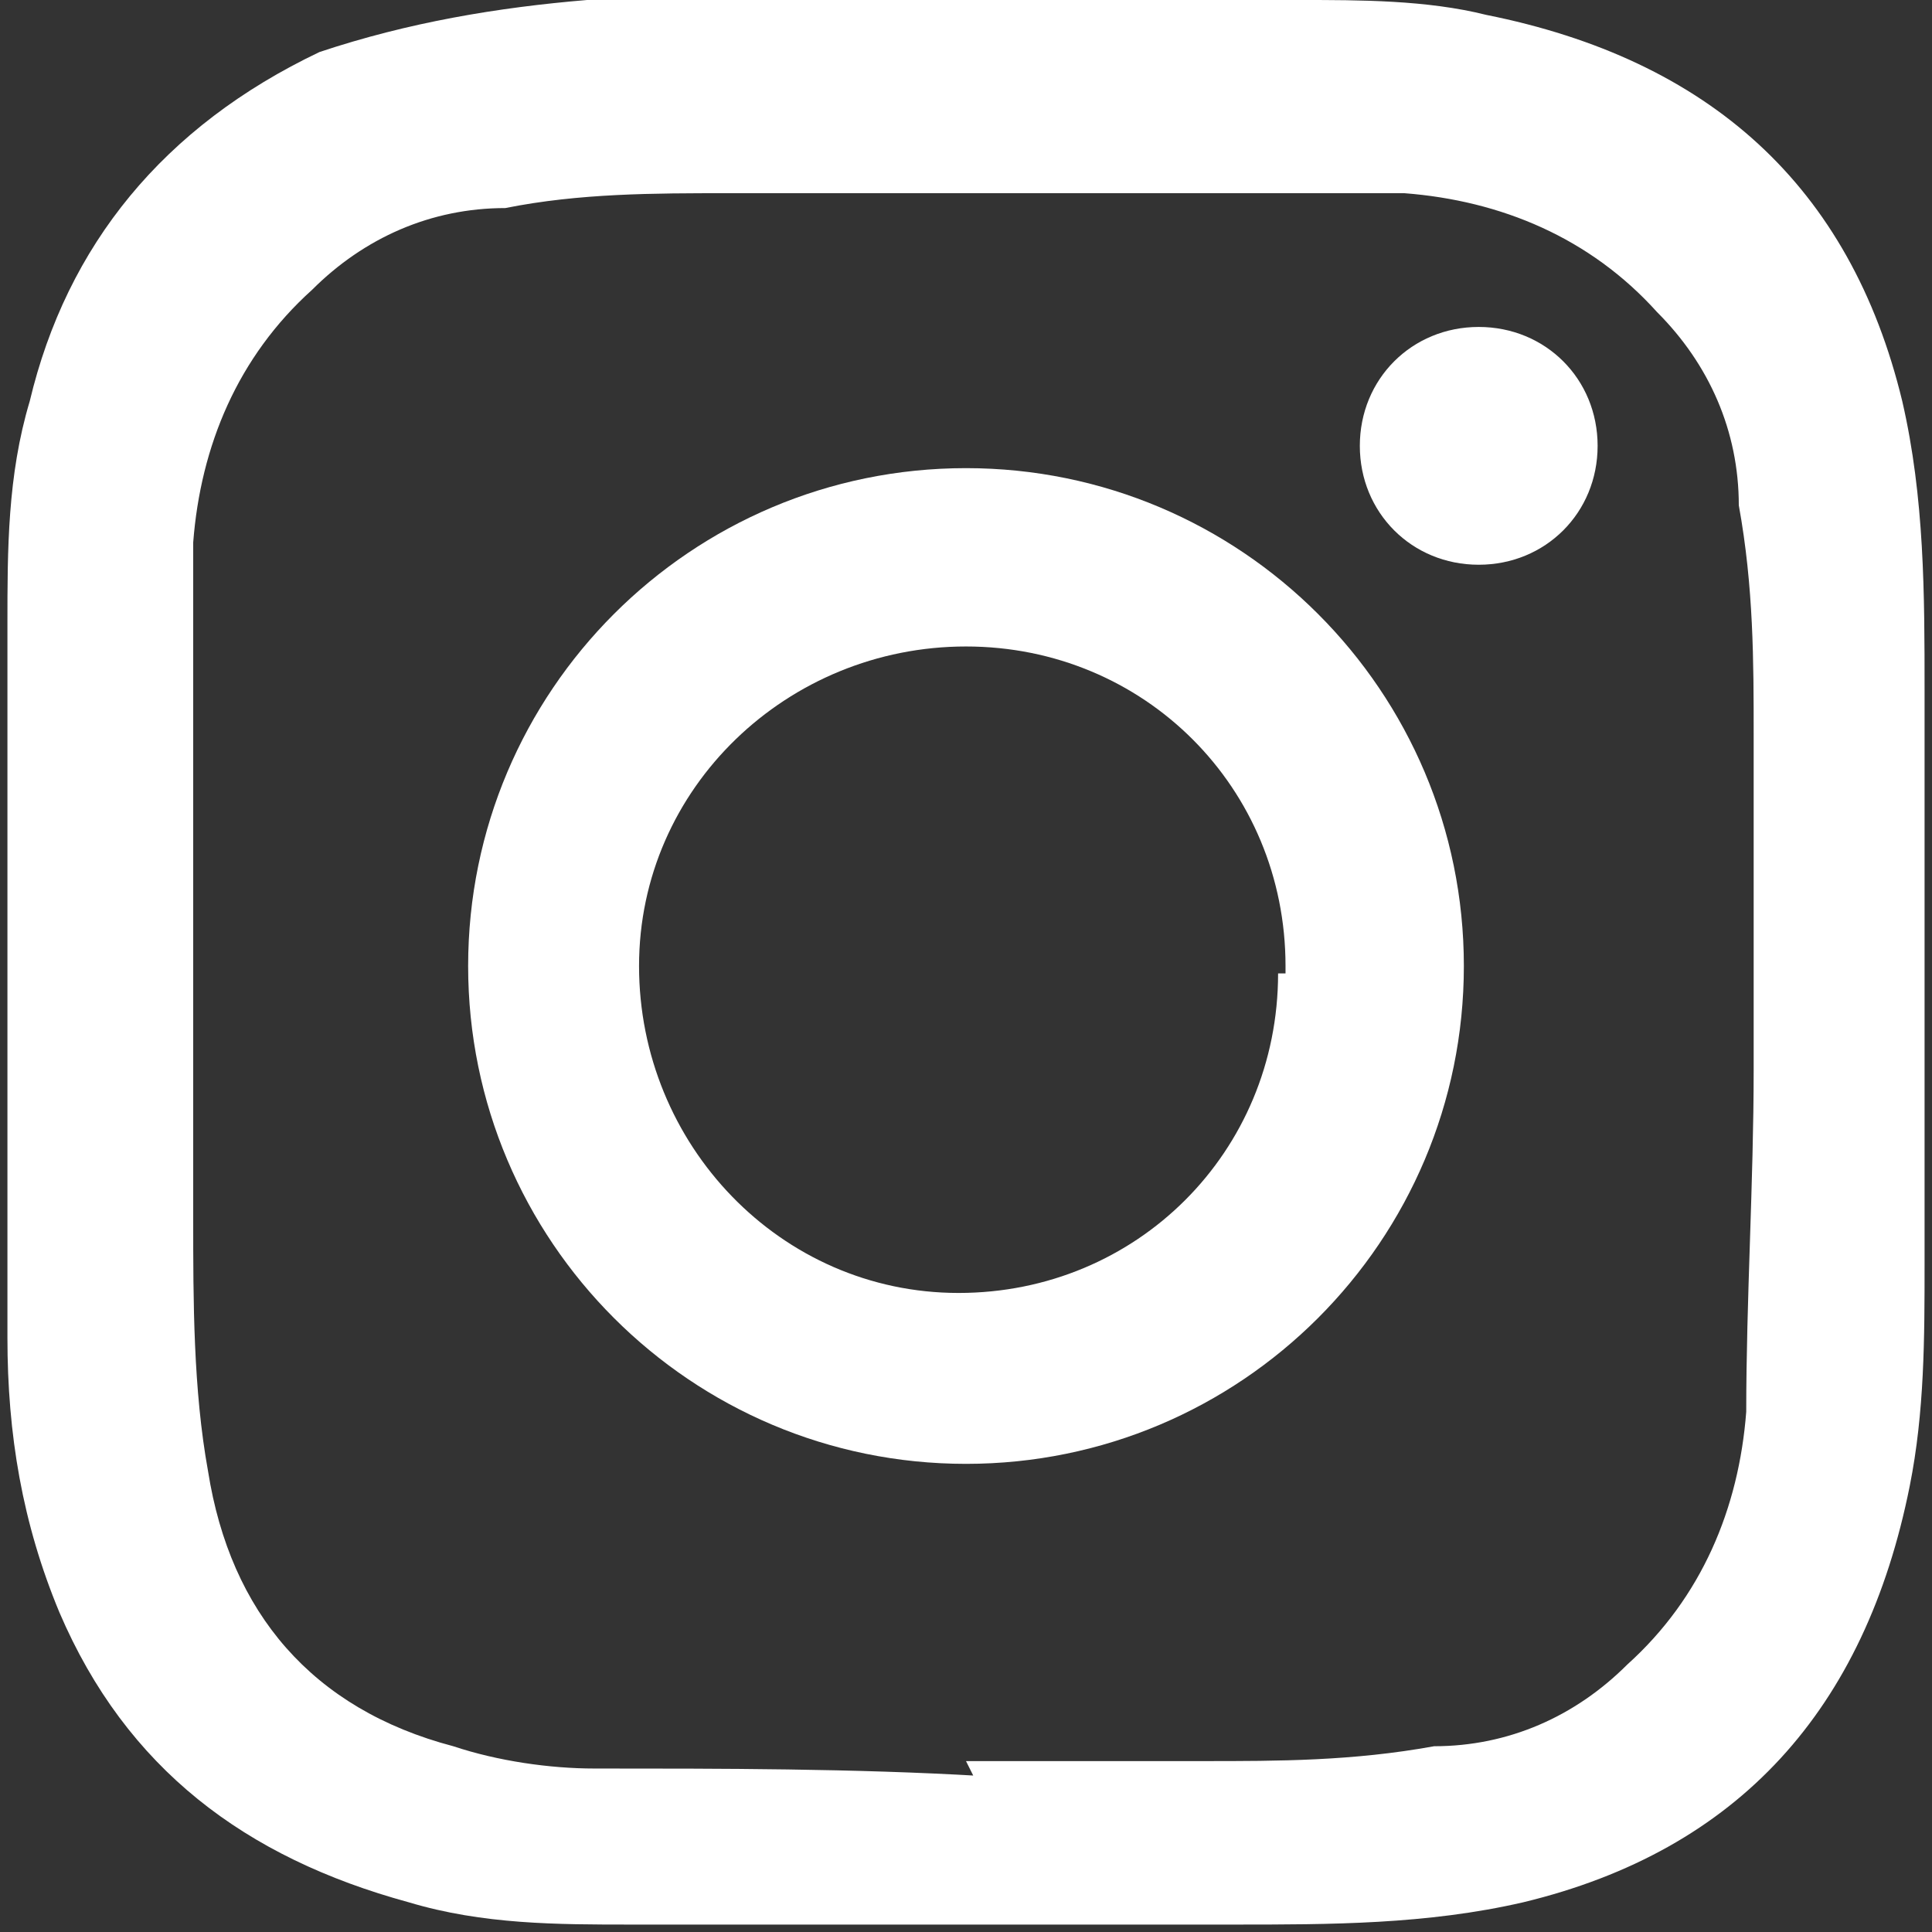
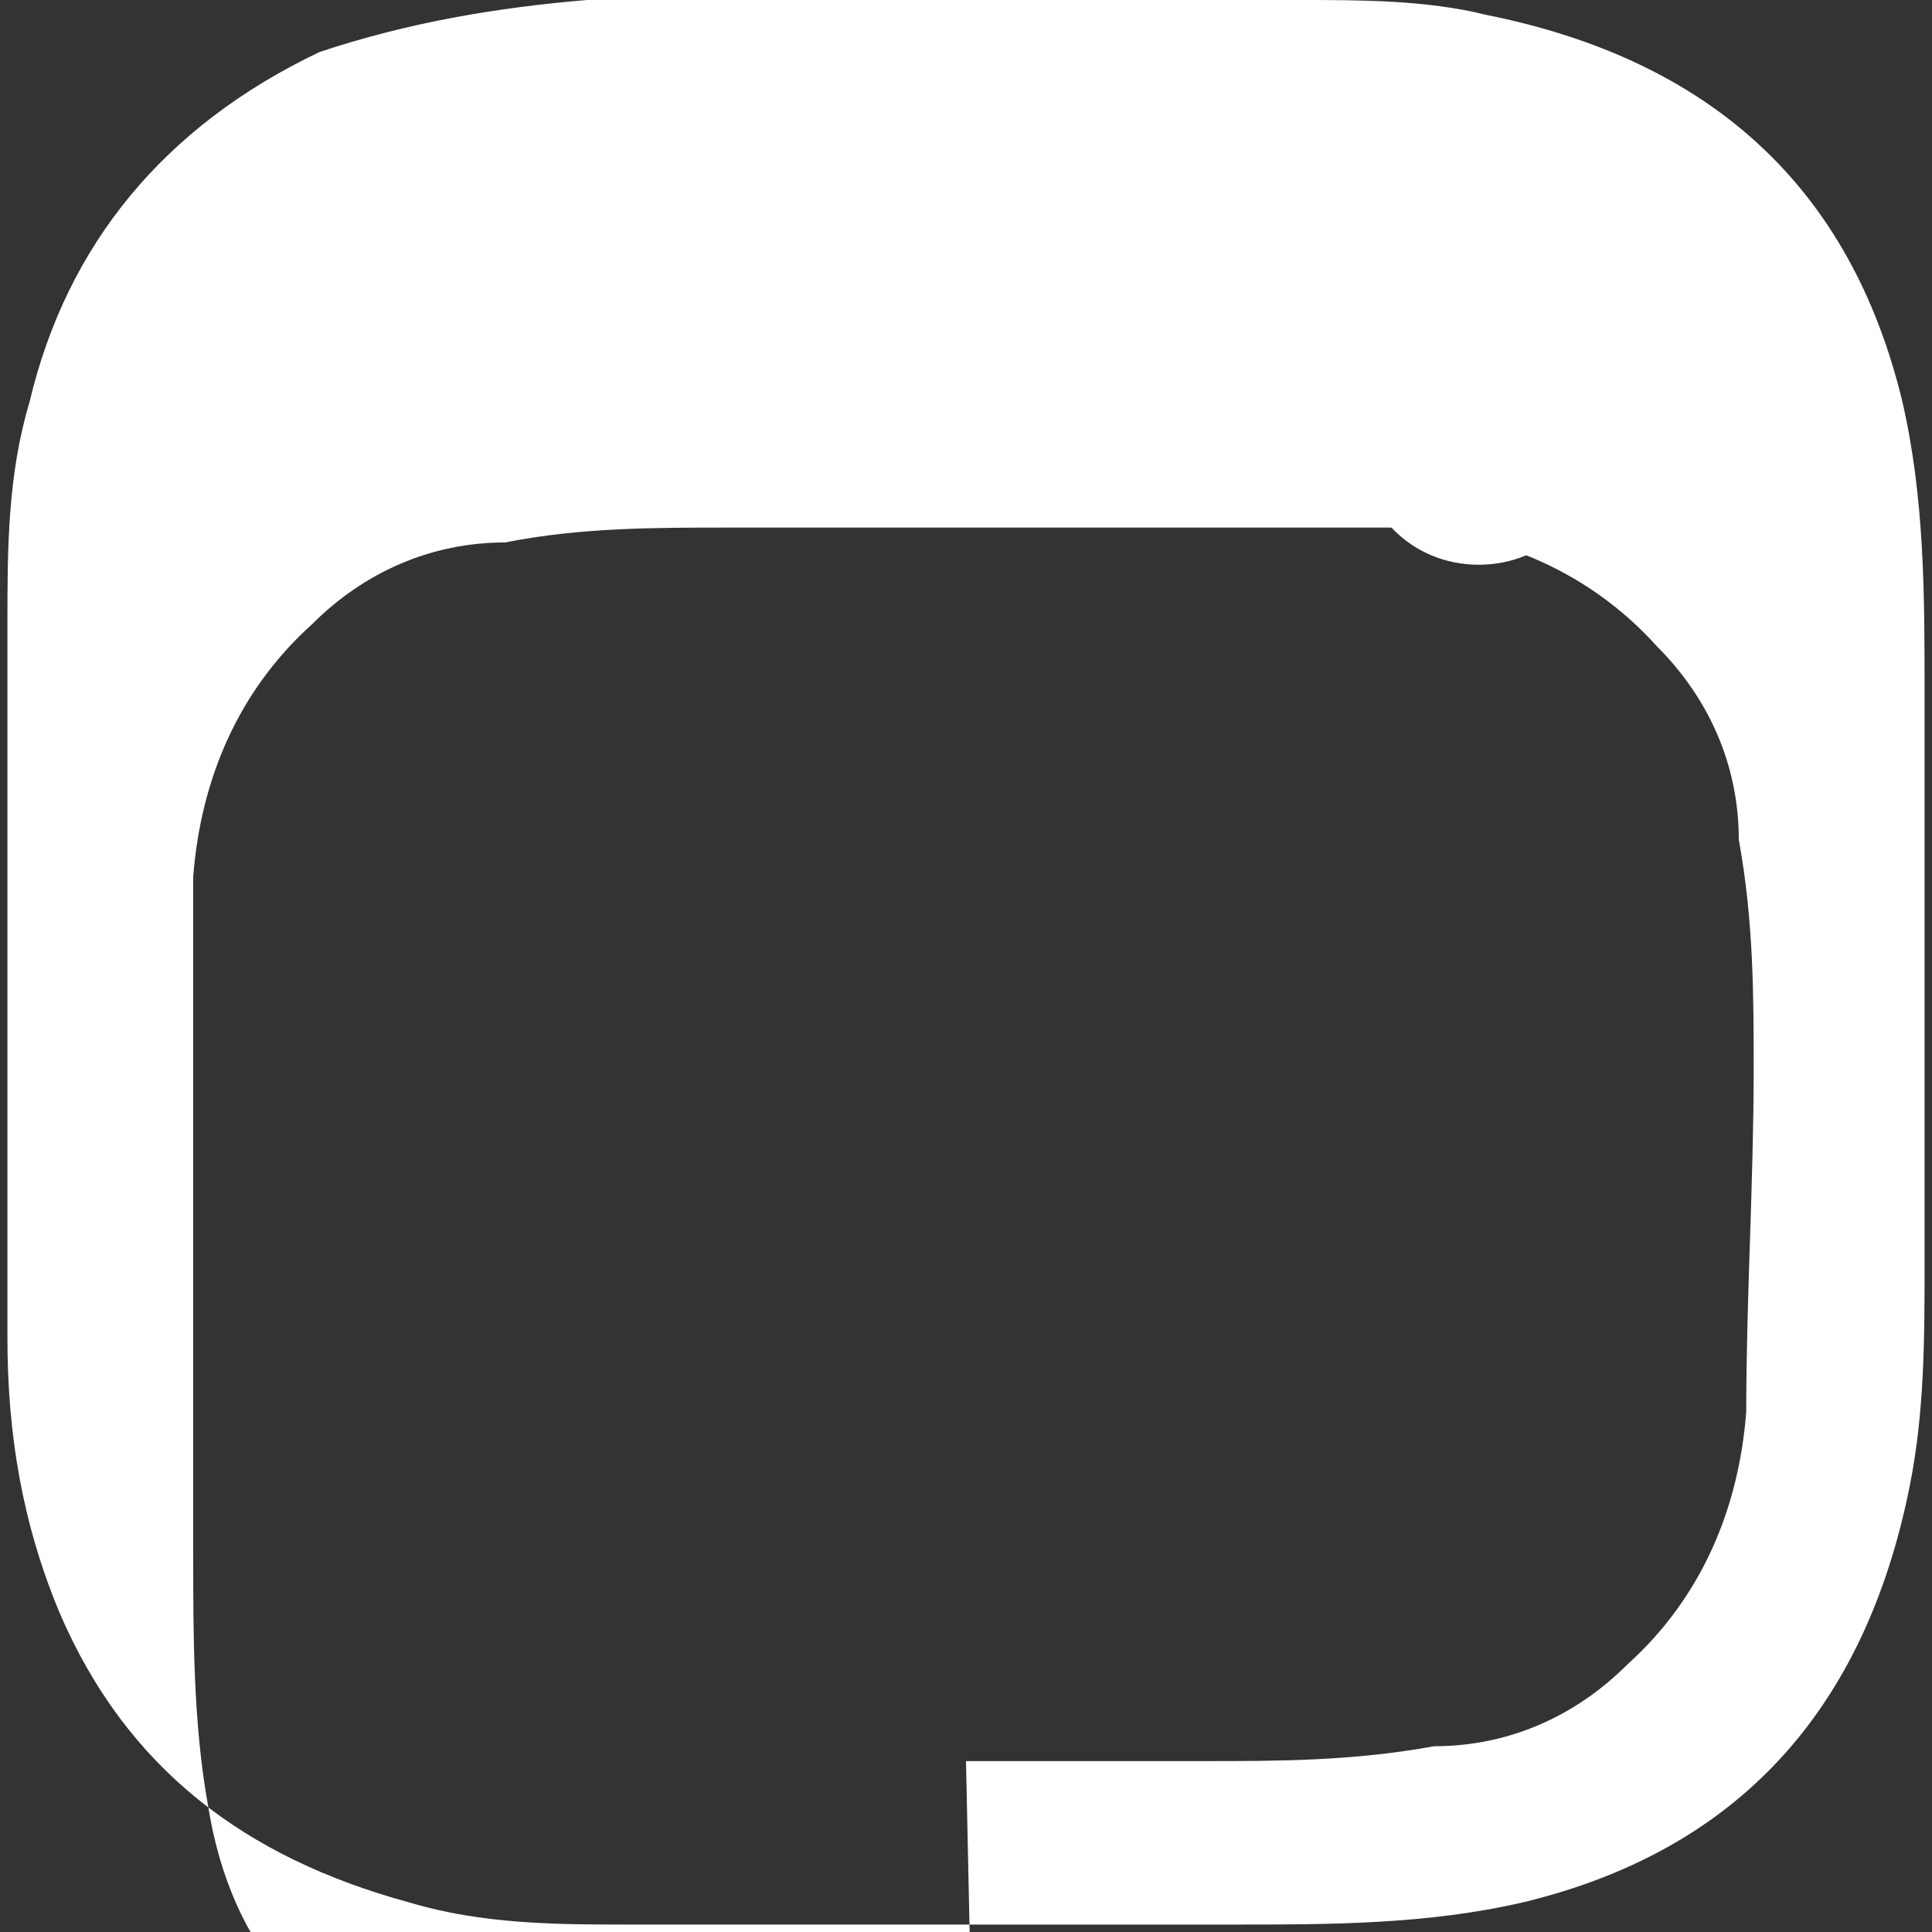
<svg xmlns="http://www.w3.org/2000/svg" id="icon-insta-white" version="1.1" viewBox="0 0 26 26">
  <rect x="0" y="0" width="26" height="26" fill="#333333" stroke="none" />
  <defs>
    <style>
      .cls-1 {
        fill: #fff;
        stroke-width: 0px;
      }
    </style>
  </defs>
-   <path class="cls-1" d="M8.7,0h8.8c.8,0,1.7,0,2.5.2,3,.6,4.9,2.3,5.6,5.2.3,1.3.3,2.6.3,3.9v7.7c0,1,0,2-.2,3-.6,3-2.3,4.9-5.2,5.6-1.3.3-2.6.3-3.9.3h-8.1c-1,0-2,0-3-.3-2.2-.6-3.8-1.8-4.7-3.9-.5-1.2-.7-2.4-.7-3.7v-9.6C.1,7.4.1,6.4.4,5.4.9,3.3,2.2,1.7,4.3.7c1.2-.4,2.4-.6,3.6-.7h.8ZM13,23.7h3.2c1,0,2,0,3.1-.2,1,0,1.9-.4,2.6-1.1,1-.9,1.5-2.1,1.6-3.4,0-1.5.1-3.1.1-4.6v-4.5c0-1,0-2-.2-3.1,0-1-.4-1.9-1.1-2.6-.9-1-2.1-1.5-3.4-1.6-1.5,0-3,0-4.5,0h-4.6c-1,0-2,0-3,.2-1,0-1.9.4-2.6,1.1-1,.9-1.5,2.1-1.6,3.4,0,1.5,0,3.1,0,4.6v4.5c0,1.1,0,2.3.2,3.4.3,1.9,1.4,3.2,3.3,3.7.6.2,1.3.3,1.9.3,1.7,0,3.5,0,5.2.1h-.1Z" />
-   <path class="cls-1" d="M19.7,13c0,3.7-3,6.7-6.7,6.7s-6.7-3-6.7-6.7,3-6.7,6.7-6.7,6.7,3,6.7,6.7ZM17.3,13c0-2.4-1.9-4.3-4.3-4.3s-4.4,1.9-4.4,4.3,1.9,4.4,4.3,4.4,4.3-1.9,4.3-4.3h.1Z" />
+   <path class="cls-1" d="M8.7,0h8.8c.8,0,1.7,0,2.5.2,3,.6,4.9,2.3,5.6,5.2.3,1.3.3,2.6.3,3.9v7.7c0,1,0,2-.2,3-.6,3-2.3,4.9-5.2,5.6-1.3.3-2.6.3-3.9.3h-8.1c-1,0-2,0-3-.3-2.2-.6-3.8-1.8-4.7-3.9-.5-1.2-.7-2.4-.7-3.7v-9.6C.1,7.4.1,6.4.4,5.4.9,3.3,2.2,1.7,4.3.7c1.2-.4,2.4-.6,3.6-.7h.8ZM13,23.7h3.2c1,0,2,0,3.1-.2,1,0,1.9-.4,2.6-1.1,1-.9,1.5-2.1,1.6-3.4,0-1.5.1-3.1.1-4.6c0-1,0-2-.2-3.1,0-1-.4-1.9-1.1-2.6-.9-1-2.1-1.5-3.4-1.6-1.5,0-3,0-4.5,0h-4.6c-1,0-2,0-3,.2-1,0-1.9.4-2.6,1.1-1,.9-1.5,2.1-1.6,3.4,0,1.5,0,3.1,0,4.6v4.5c0,1.1,0,2.3.2,3.4.3,1.9,1.4,3.2,3.3,3.7.6.2,1.3.3,1.9.3,1.7,0,3.5,0,5.2.1h-.1Z" />
  <path class="cls-1" d="M19.9,7.6c-.9,0-1.6-.7-1.6-1.6s.7-1.6,1.6-1.6,1.6.7,1.6,1.6-.7,1.6-1.6,1.6Z" />
</svg>